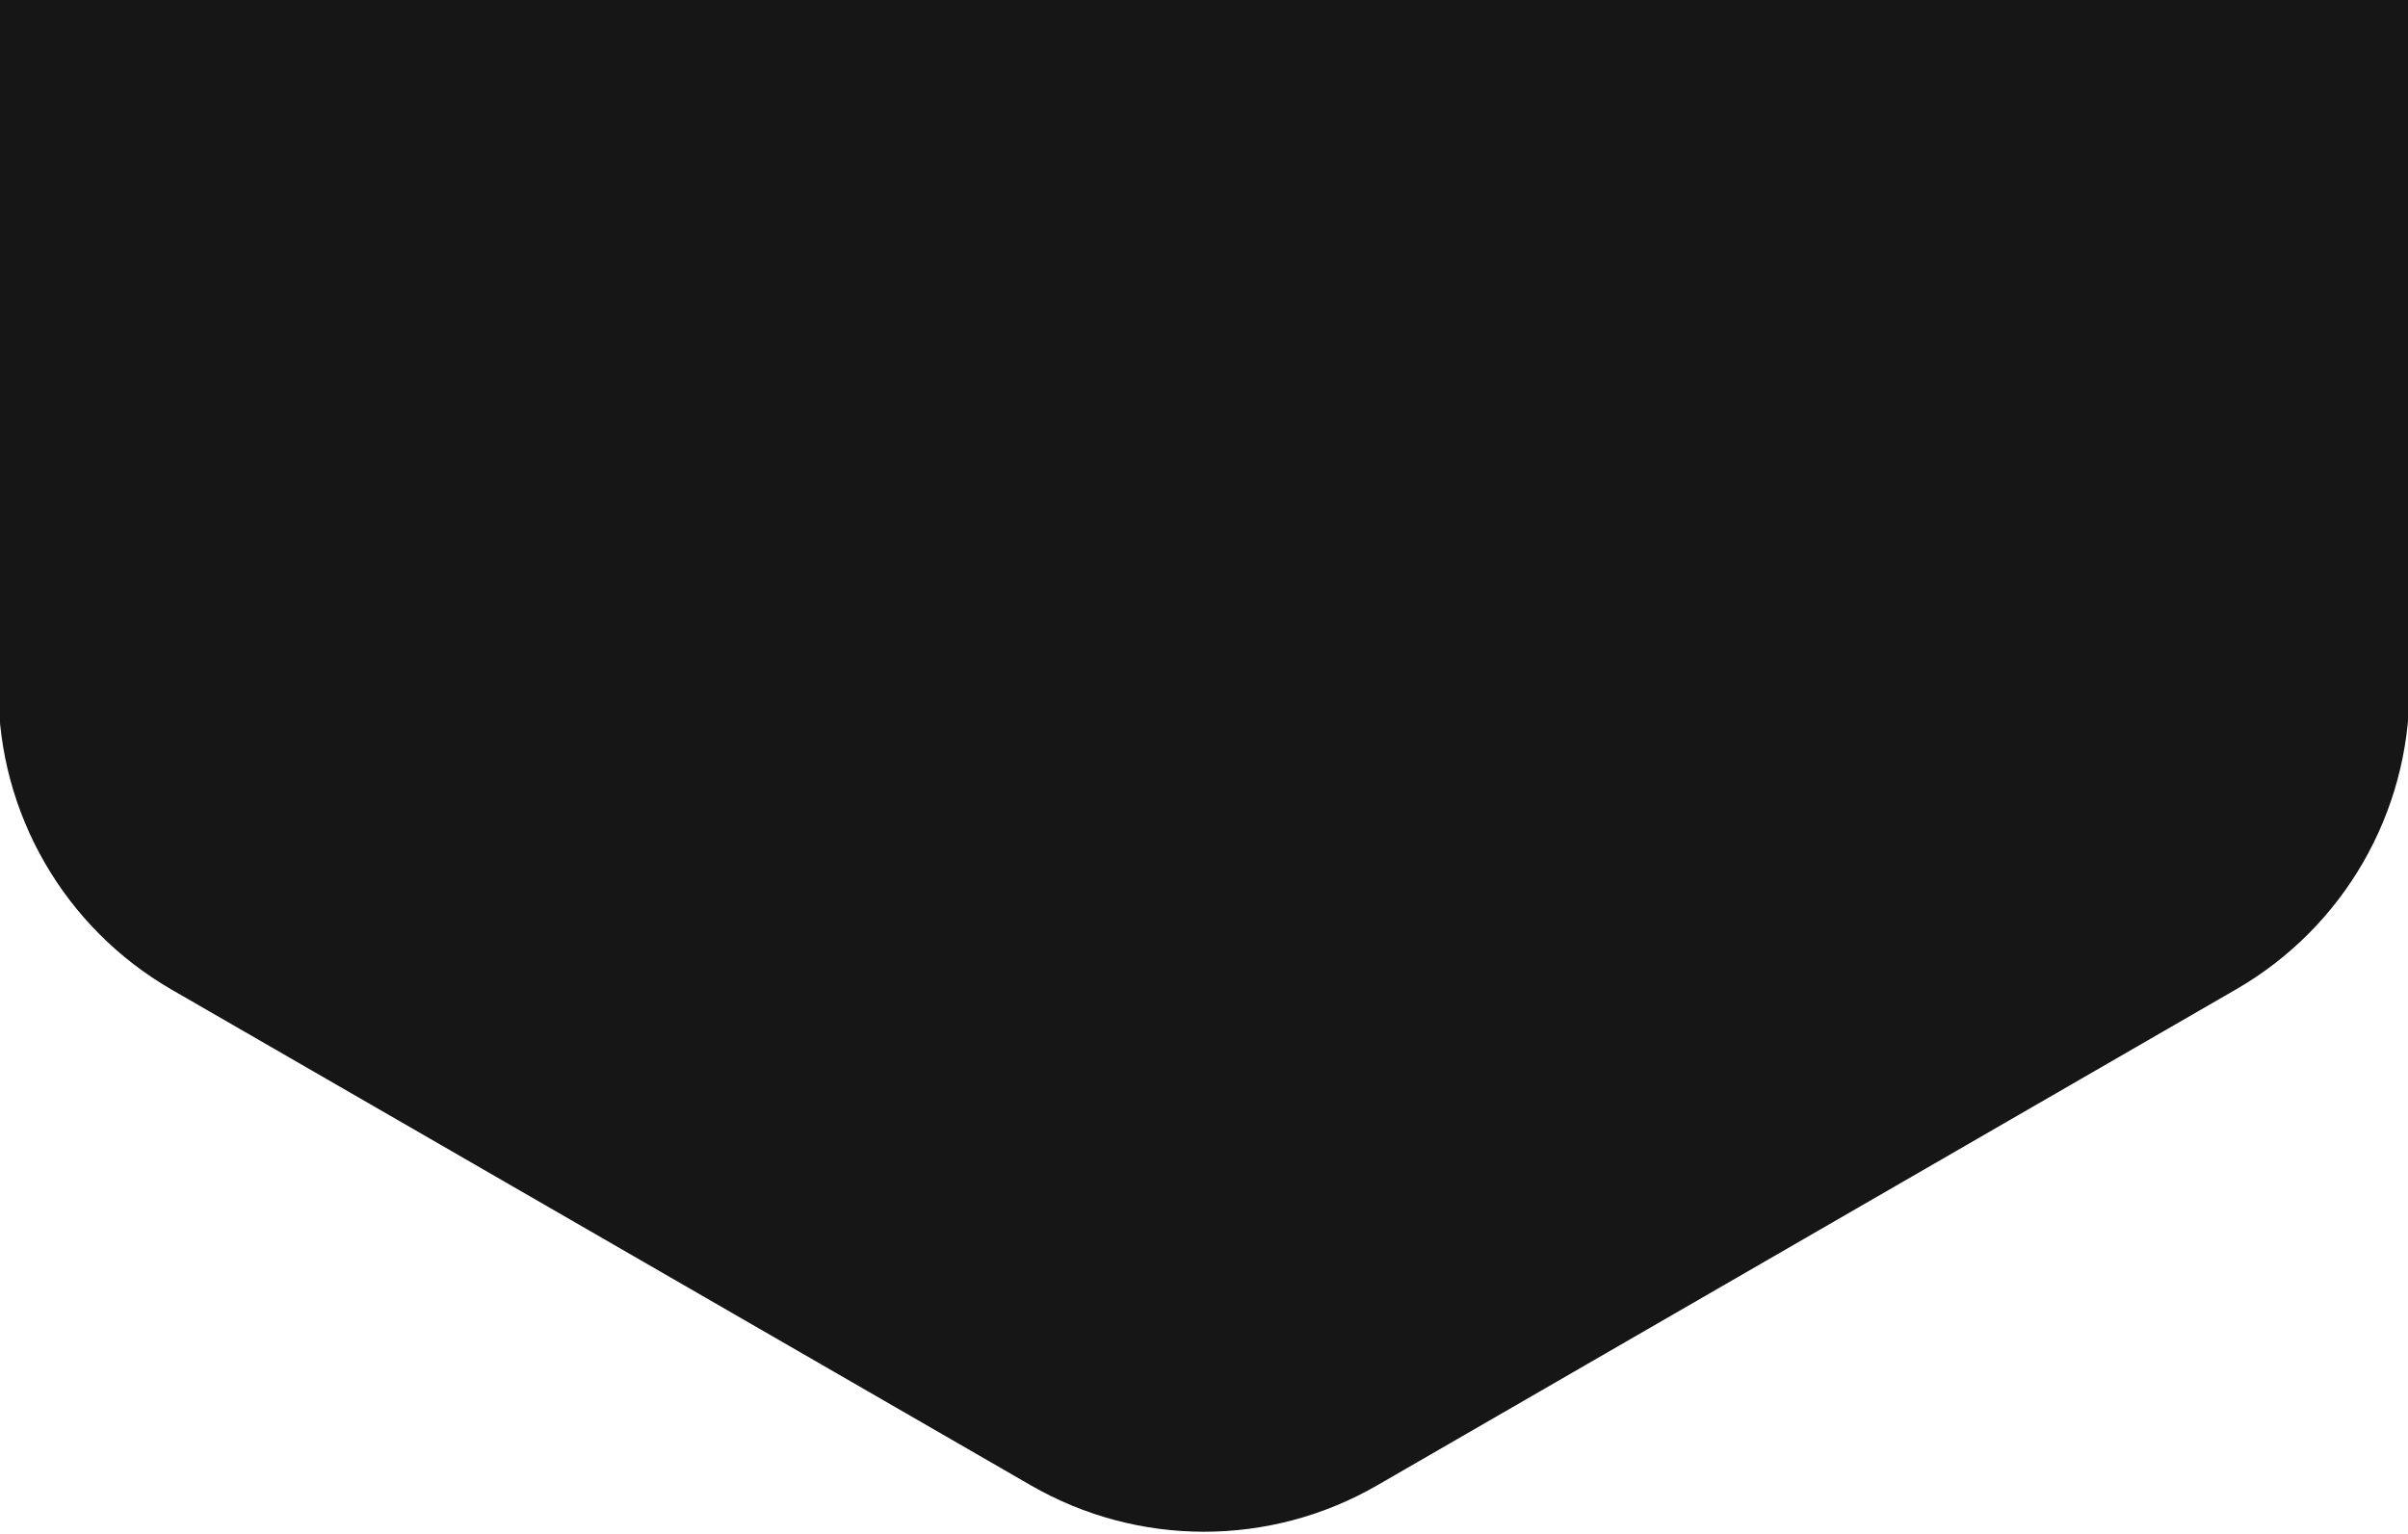
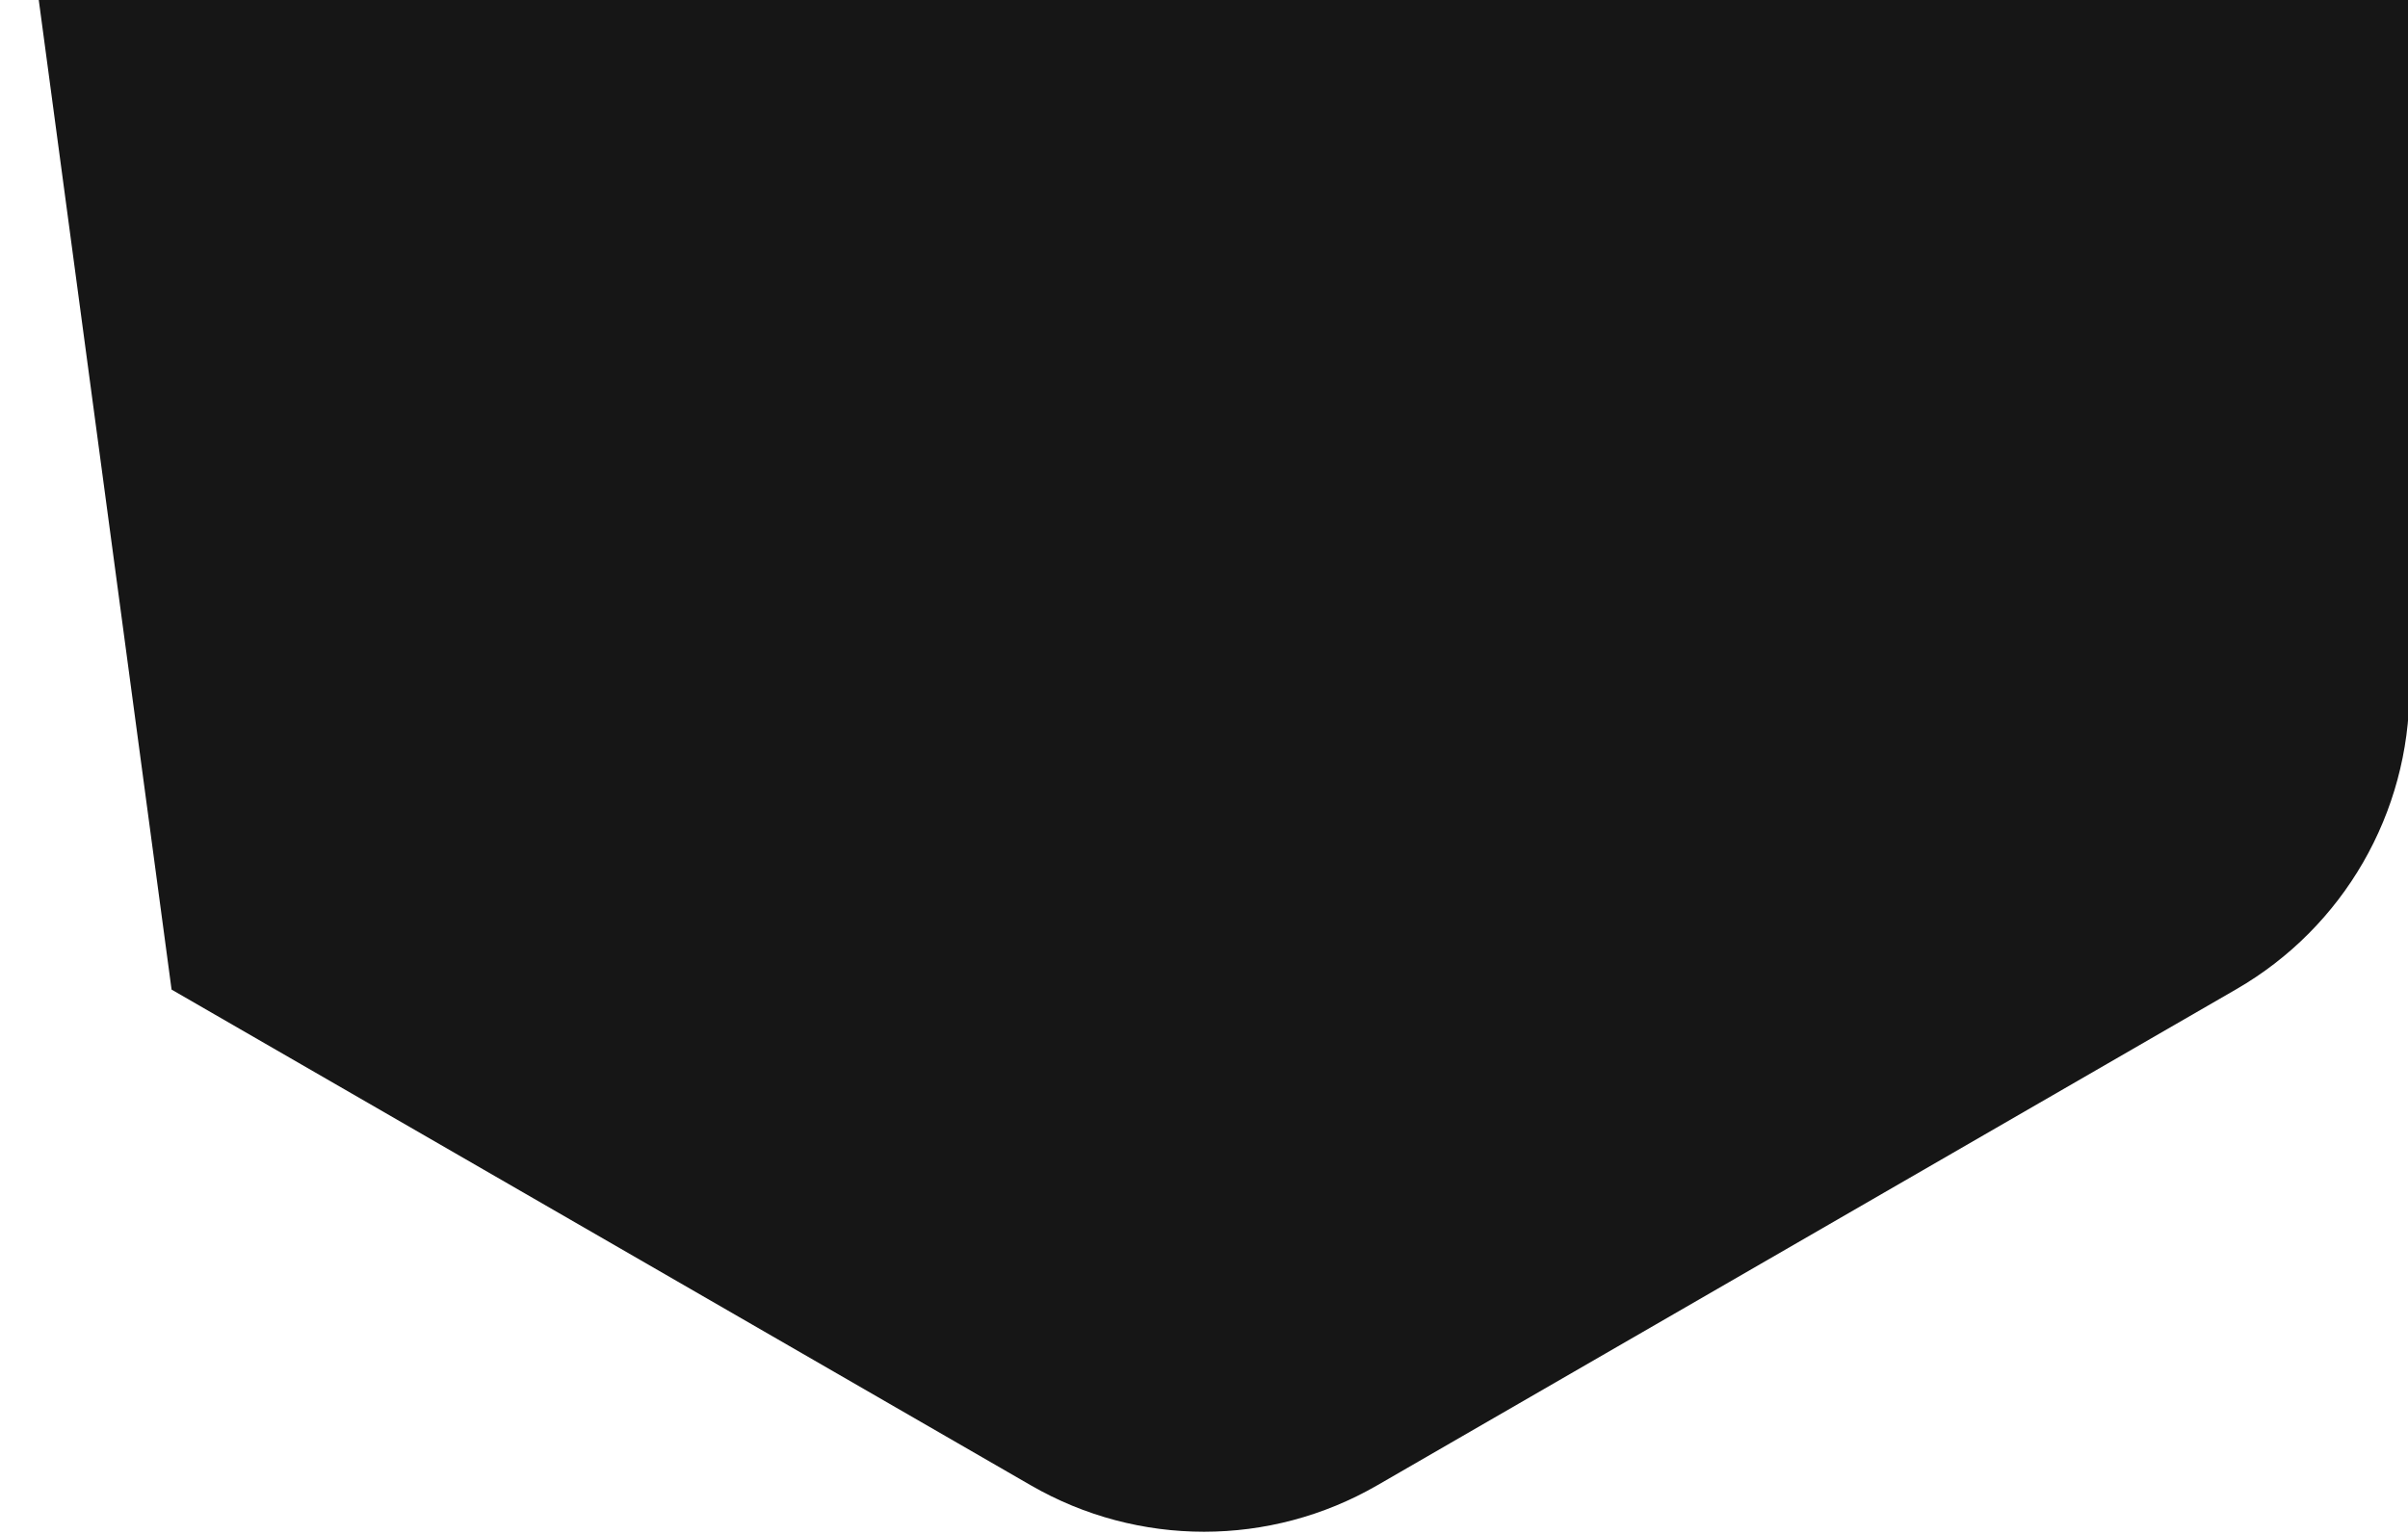
<svg xmlns="http://www.w3.org/2000/svg" width="466" height="297" viewBox="0 0 466 297" fill="none">
-   <path d="M-0.346 -58.484C-0.351 -82.421 12.415 -104.542 33.142 -116.515L199.417 -212.557C220.144 -224.53 245.685 -224.535 266.417 -212.571L432.73 -116.594C453.462 -104.63 466.236 -82.514 466.241 -58.577L466.279 133.443C466.284 157.379 453.518 179.5 432.791 191.473L266.516 287.516C245.789 299.488 220.248 299.493 199.516 287.529L33.203 191.552C12.471 179.588 -0.304 157.472 -0.308 133.535L-0.346 -58.484Z" fill="#161616" />
+   <path d="M-0.346 -58.484C-0.351 -82.421 12.415 -104.542 33.142 -116.515L199.417 -212.557C220.144 -224.53 245.685 -224.535 266.417 -212.571L432.73 -116.594C453.462 -104.63 466.236 -82.514 466.241 -58.577L466.279 133.443C466.284 157.379 453.518 179.5 432.791 191.473L266.516 287.516C245.789 299.488 220.248 299.493 199.516 287.529L33.203 191.552L-0.346 -58.484Z" fill="#161616" />
</svg>